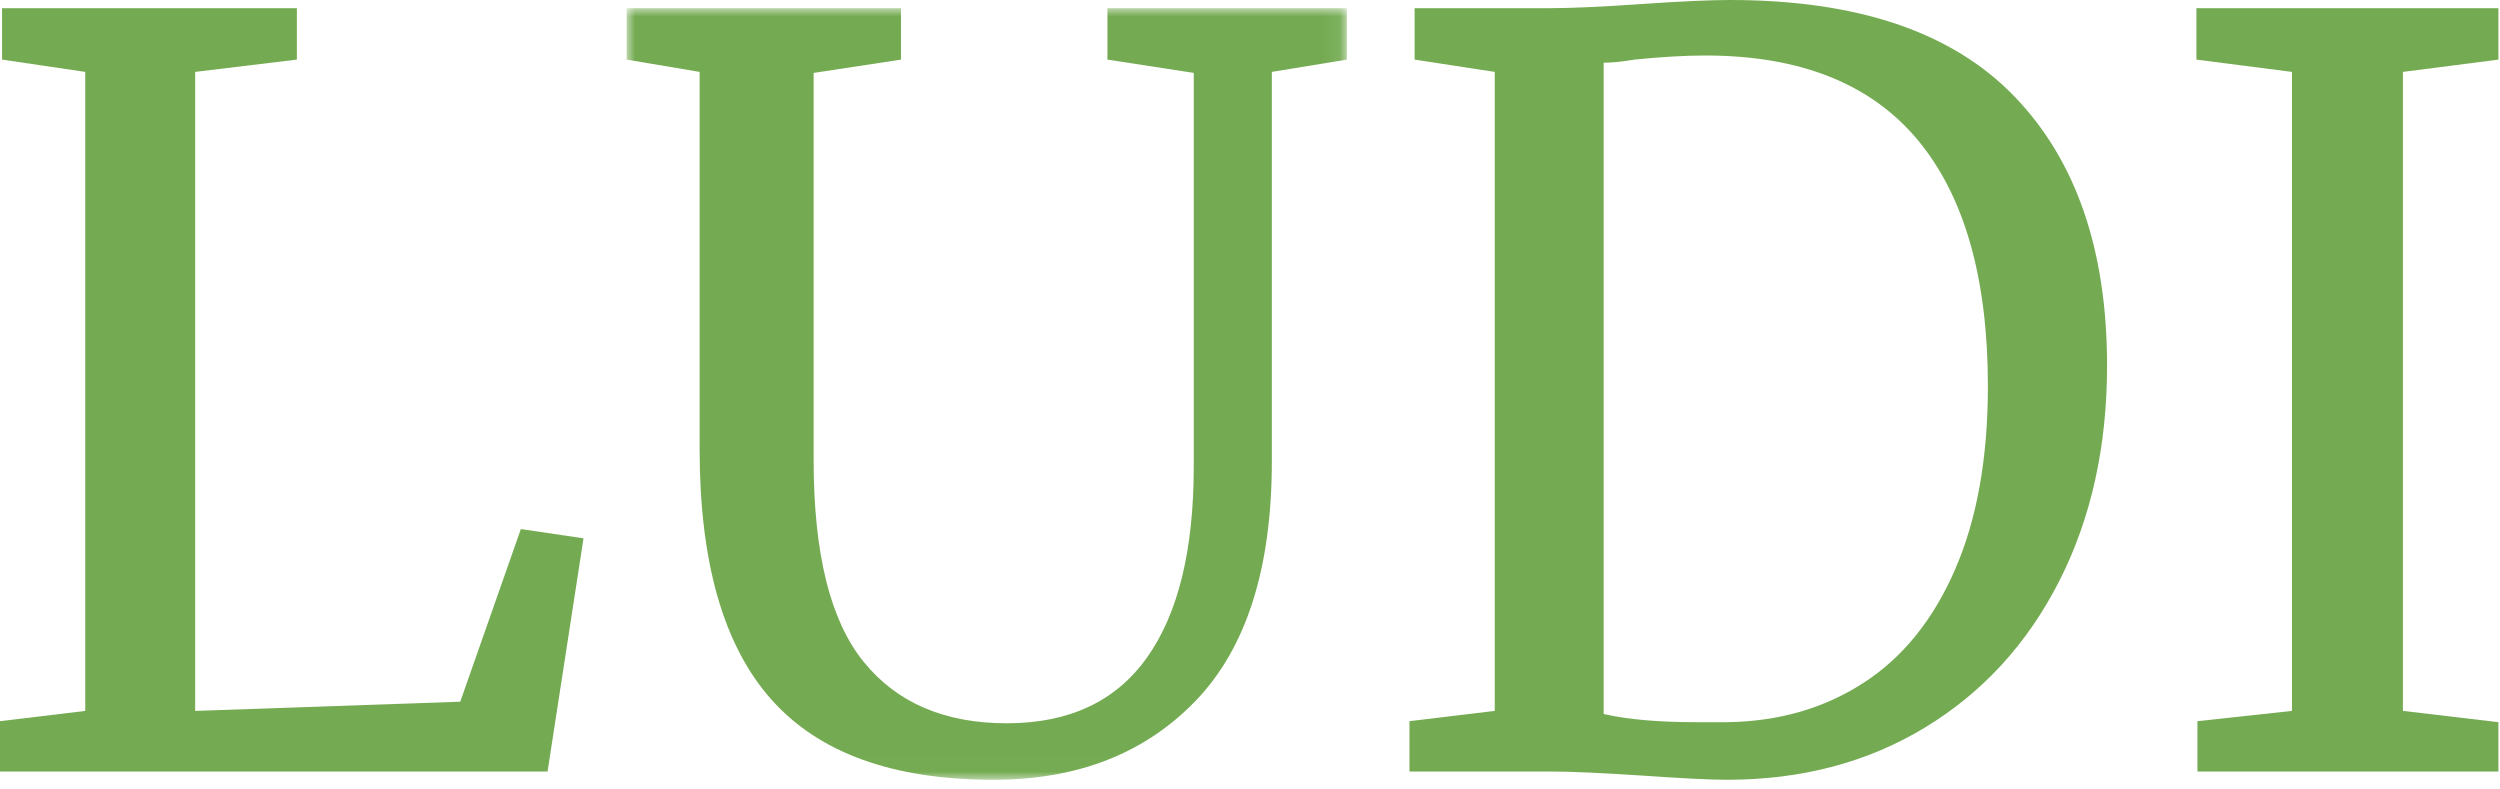
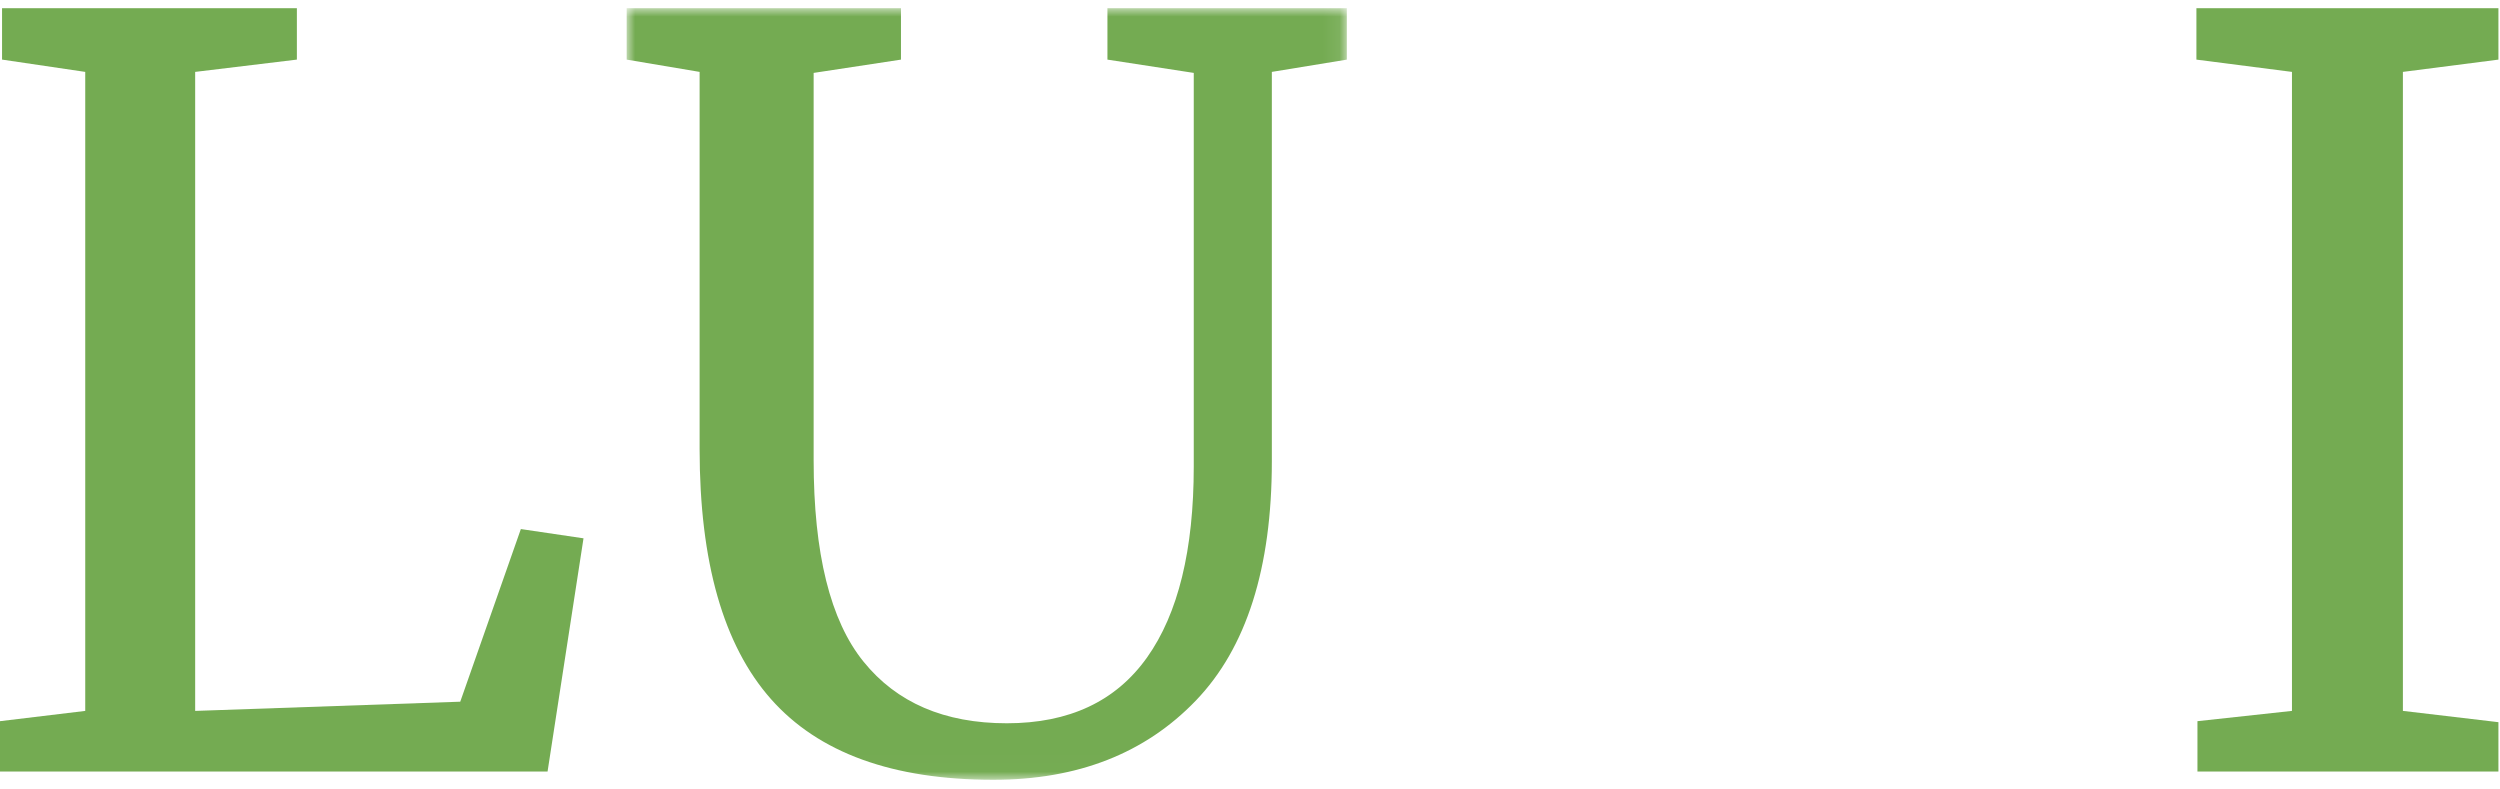
<svg xmlns="http://www.w3.org/2000/svg" xmlns:xlink="http://www.w3.org/1999/xlink" width="149px" height="47px" viewBox="0 0 149 47" version="1.1">
  <title>Group 10</title>
  <defs>
    <polygon id="path-1" points="0 0 42.923 0 42.923 45.987 0 45.987" />
  </defs>
  <g id="Versión-2" stroke="none" stroke-width="1" fill="none" fill-rule="evenodd">
    <g id="Desktop-HD-Copy-9" transform="translate(-361, -1093)">
      <g id="Group-10" transform="translate(361, 1093)">
        <polygon id="Fill-1" fill="#74ab52" points="0.122 0.488 0.122 3.552 5.08 4.285 5.08 42.37 9.43689571e-16 42.982 9.43689571e-16 45.982 32.635 45.982 34.777 32.084 31.043 31.532 27.431 41.821 11.632 42.37 11.632 4.285 17.694 3.552 17.694 0.488" />
        <g id="Group-9" transform="translate(37.349, 0)">
          <g id="Group-4" transform="translate(0, 0.488)">
            <mask id="mask-2" fill="white">
              <use xlink:href="#path-1" />
            </mask>
            <g id="Clip-3" />
            <path d="M8.603,41.179 C5.765,37.975 4.348,33.002 4.348,26.27 L4.348,3.797 L0,3.065 L0,0 L16.349,0 L16.349,3.065 L11.144,3.857 L11.144,26.943 C11.144,32.494 12.133,36.495 14.114,38.942 C16.092,41.393 18.94,42.619 22.655,42.619 C26.37,42.619 29.155,41.314 31.014,38.698 C32.87,36.086 33.799,32.289 33.799,27.312 L33.799,3.857 L28.654,3.065 L28.654,0 L42.923,0 L42.923,3.065 L38.453,3.797 L38.453,27.003 C38.453,33.371 36.941,38.129 33.921,41.269 C30.899,44.413 26.88,45.988 21.858,45.988 C15.858,45.988 11.438,44.383 8.603,41.179" id="Fill-2" fill="#74ab52" mask="url(#mask-2)" />
          </g>
-           <path d="M63.739,43.042 L65.575,43.042 C68.637,43.002 71.34,42.23 73.69,40.715 C76.037,39.21 77.863,36.953 79.169,33.953 C80.477,30.953 81.129,27.306 81.129,23.021 C81.129,16.573 79.729,11.675 76.934,8.326 C74.138,4.983 69.923,3.308 64.29,3.308 C63.106,3.308 61.699,3.388 60.067,3.552 C59.371,3.672 58.759,3.737 58.228,3.737 L58.228,42.554 C59.658,42.883 61.494,43.042 63.739,43.042 L63.739,43.042 Z M51.738,4.285 L46.962,3.552 L46.962,0.488 L54.984,0.488 C56.247,0.488 58.066,0.408 60.433,0.244 C62.8,0.079 64.576,0 65.76,0 C73.354,0 78.994,1.908 82.689,5.725 C86.384,9.542 88.232,14.899 88.232,21.795 C88.232,26.613 87.283,30.889 85.385,34.626 C83.486,38.358 80.823,41.268 77.395,43.351 C73.964,45.434 70.025,46.475 65.575,46.475 C64.596,46.475 62.922,46.391 60.555,46.226 C58.106,46.067 56.27,45.982 55.044,45.982 L46.655,45.982 L46.655,42.982 L51.738,42.369 L51.738,4.285 Z" id="Fill-5" fill="#74ab52" />
          <polygon id="Fill-7" fill="#74ab52" points="99.252 4.285 93.557 3.553 93.557 0.488 111.557 0.488 111.557 3.553 105.864 4.285 105.864 42.369 111.557 43.042 111.557 45.982 93.619 45.982 93.619 42.982 99.252 42.369" />
        </g>
      </g>
    </g>
  </g>
</svg>